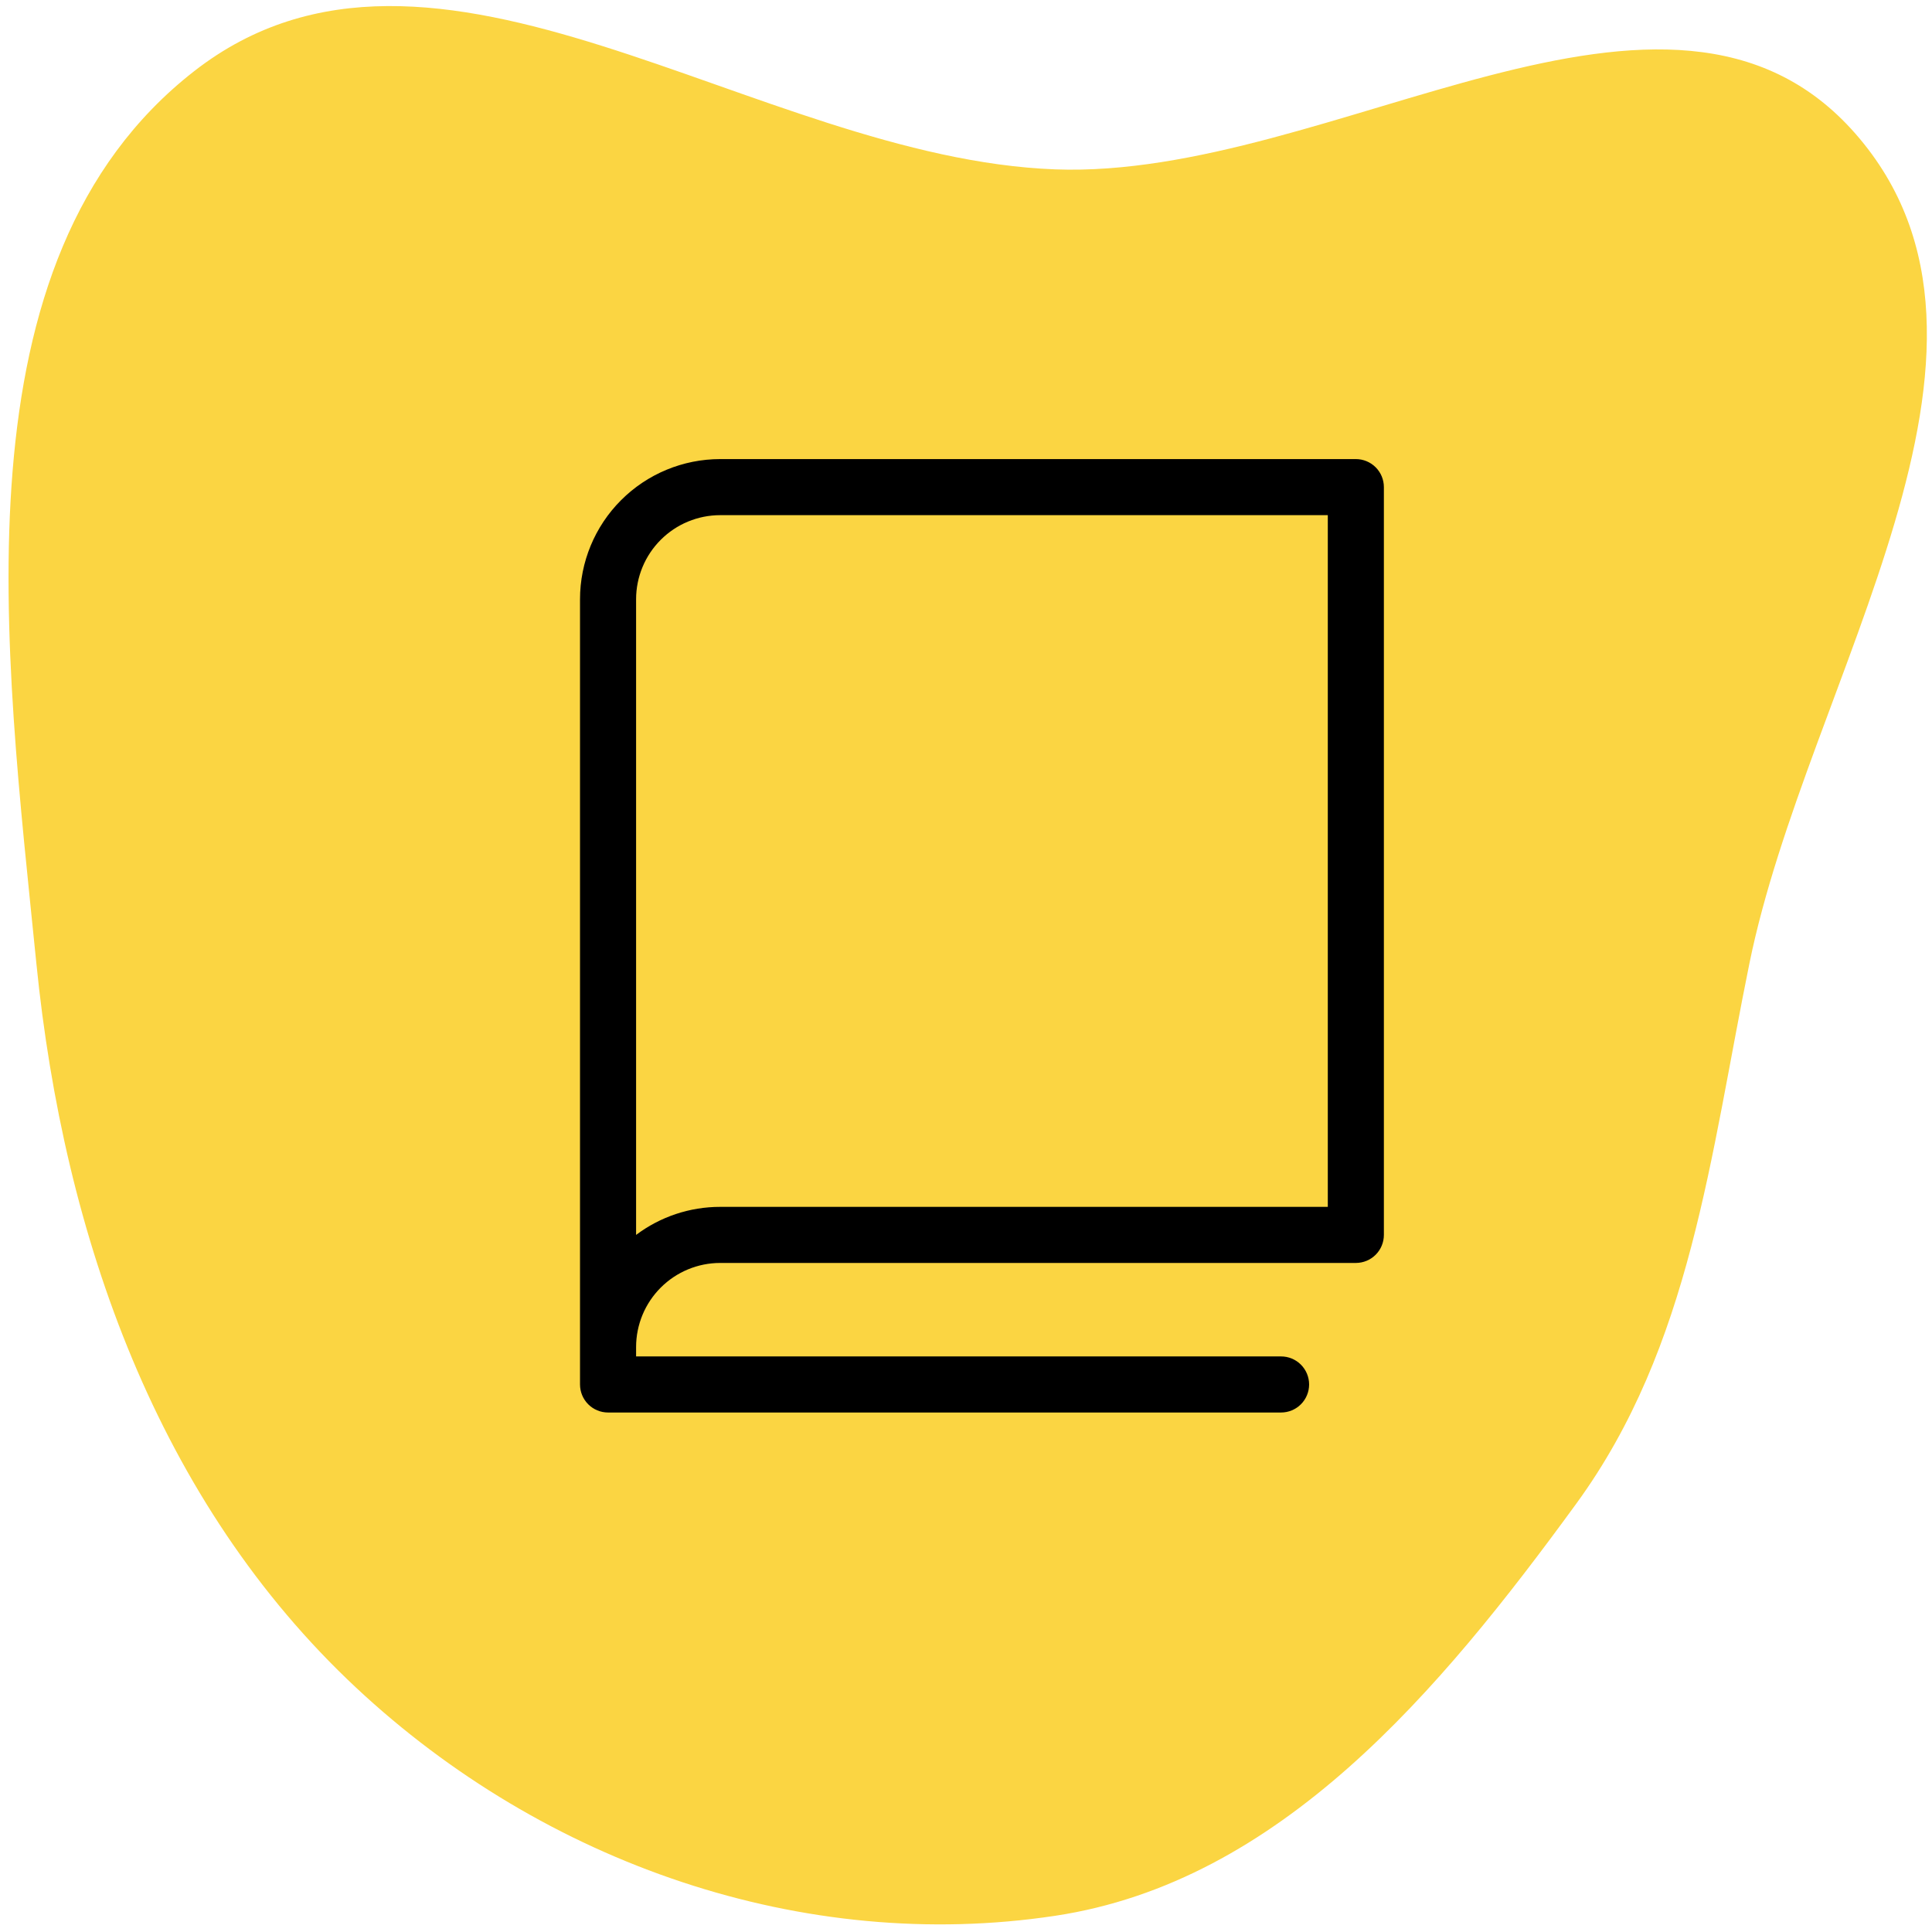
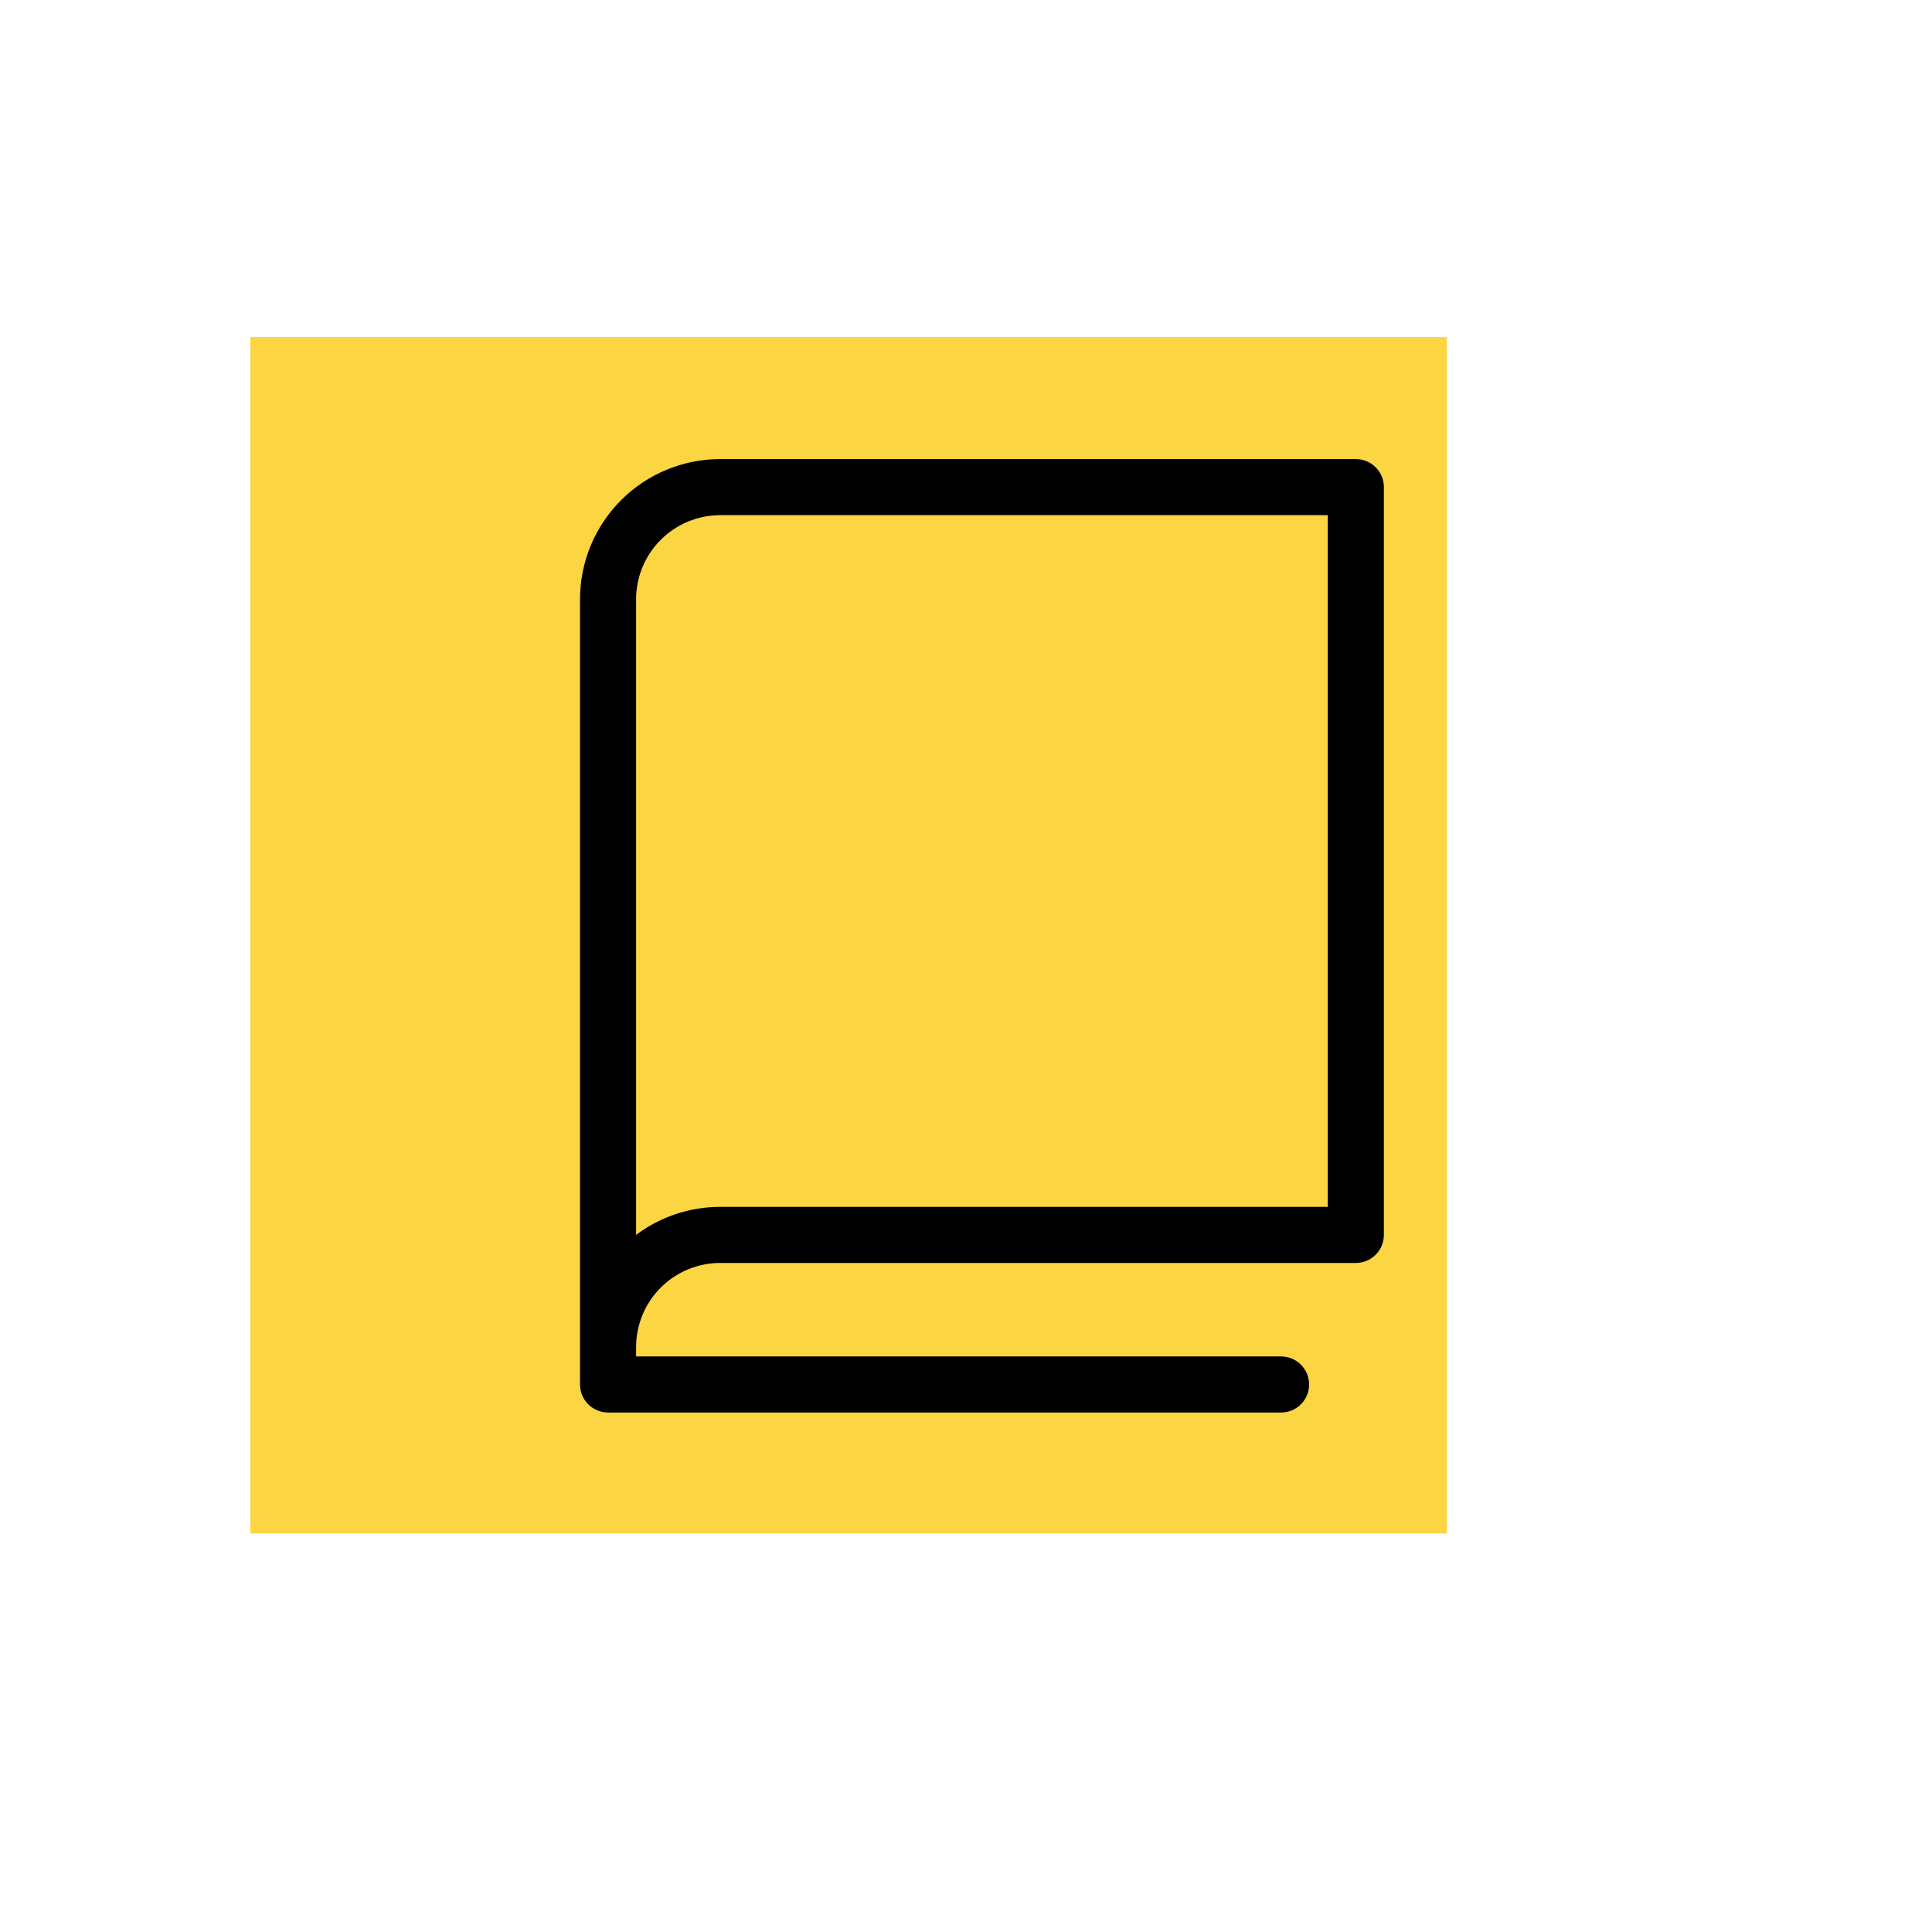
<svg xmlns="http://www.w3.org/2000/svg" width="116" height="116" viewBox="0 0 116 116" fill="none">
-   <path fill-rule="evenodd" clip-rule="evenodd" d="M63.347 115.028C48.258 117.305 32.698 111.913 21.378 101.328C9.505 90.227 3.834 74.321 2.183 57.838C0.303 39.069 -2.897 15.616 11.657 4.274C26.058 -6.95 45.339 9.49 63.347 10.169C80.006 10.797 100.214 -4.766 111.409 8.034C122.691 20.933 108.511 40.804 105.039 57.838C102.678 69.425 101.537 80.824 94.648 90.274C86.424 101.556 76.849 112.991 63.347 115.028Z" fill="#FBD542" />
  <rect width="71.837" height="71.837" transform="translate(15.033 20.234)" fill="#FBD542" />
  <path d="M81.407 27.564H43.243C41.011 27.564 38.869 28.451 37.291 30.03C35.712 31.608 34.825 33.75 34.825 35.982V83.125C34.825 83.572 35.002 84 35.318 84.316C35.634 84.632 36.062 84.809 36.509 84.809H76.917C77.364 84.809 77.792 84.632 78.108 84.316C78.423 84 78.601 83.572 78.601 83.125C78.601 82.679 78.423 82.251 78.108 81.935C77.792 81.619 77.364 81.442 76.917 81.442H38.192V80.88C38.192 79.541 38.724 78.256 39.672 77.309C40.619 76.362 41.904 75.829 43.243 75.829H81.407C81.853 75.829 82.281 75.652 82.597 75.336C82.913 75.021 83.09 74.592 83.09 74.146V29.248C83.09 28.801 82.913 28.373 82.597 28.057C82.281 27.741 81.853 27.564 81.407 27.564ZM79.723 72.462H43.243C41.421 72.46 39.648 73.05 38.192 74.146V35.982C38.192 34.643 38.724 33.358 39.672 32.411C40.619 31.463 41.904 30.931 43.243 30.931H79.723V72.462Z" fill="black" />
</svg>